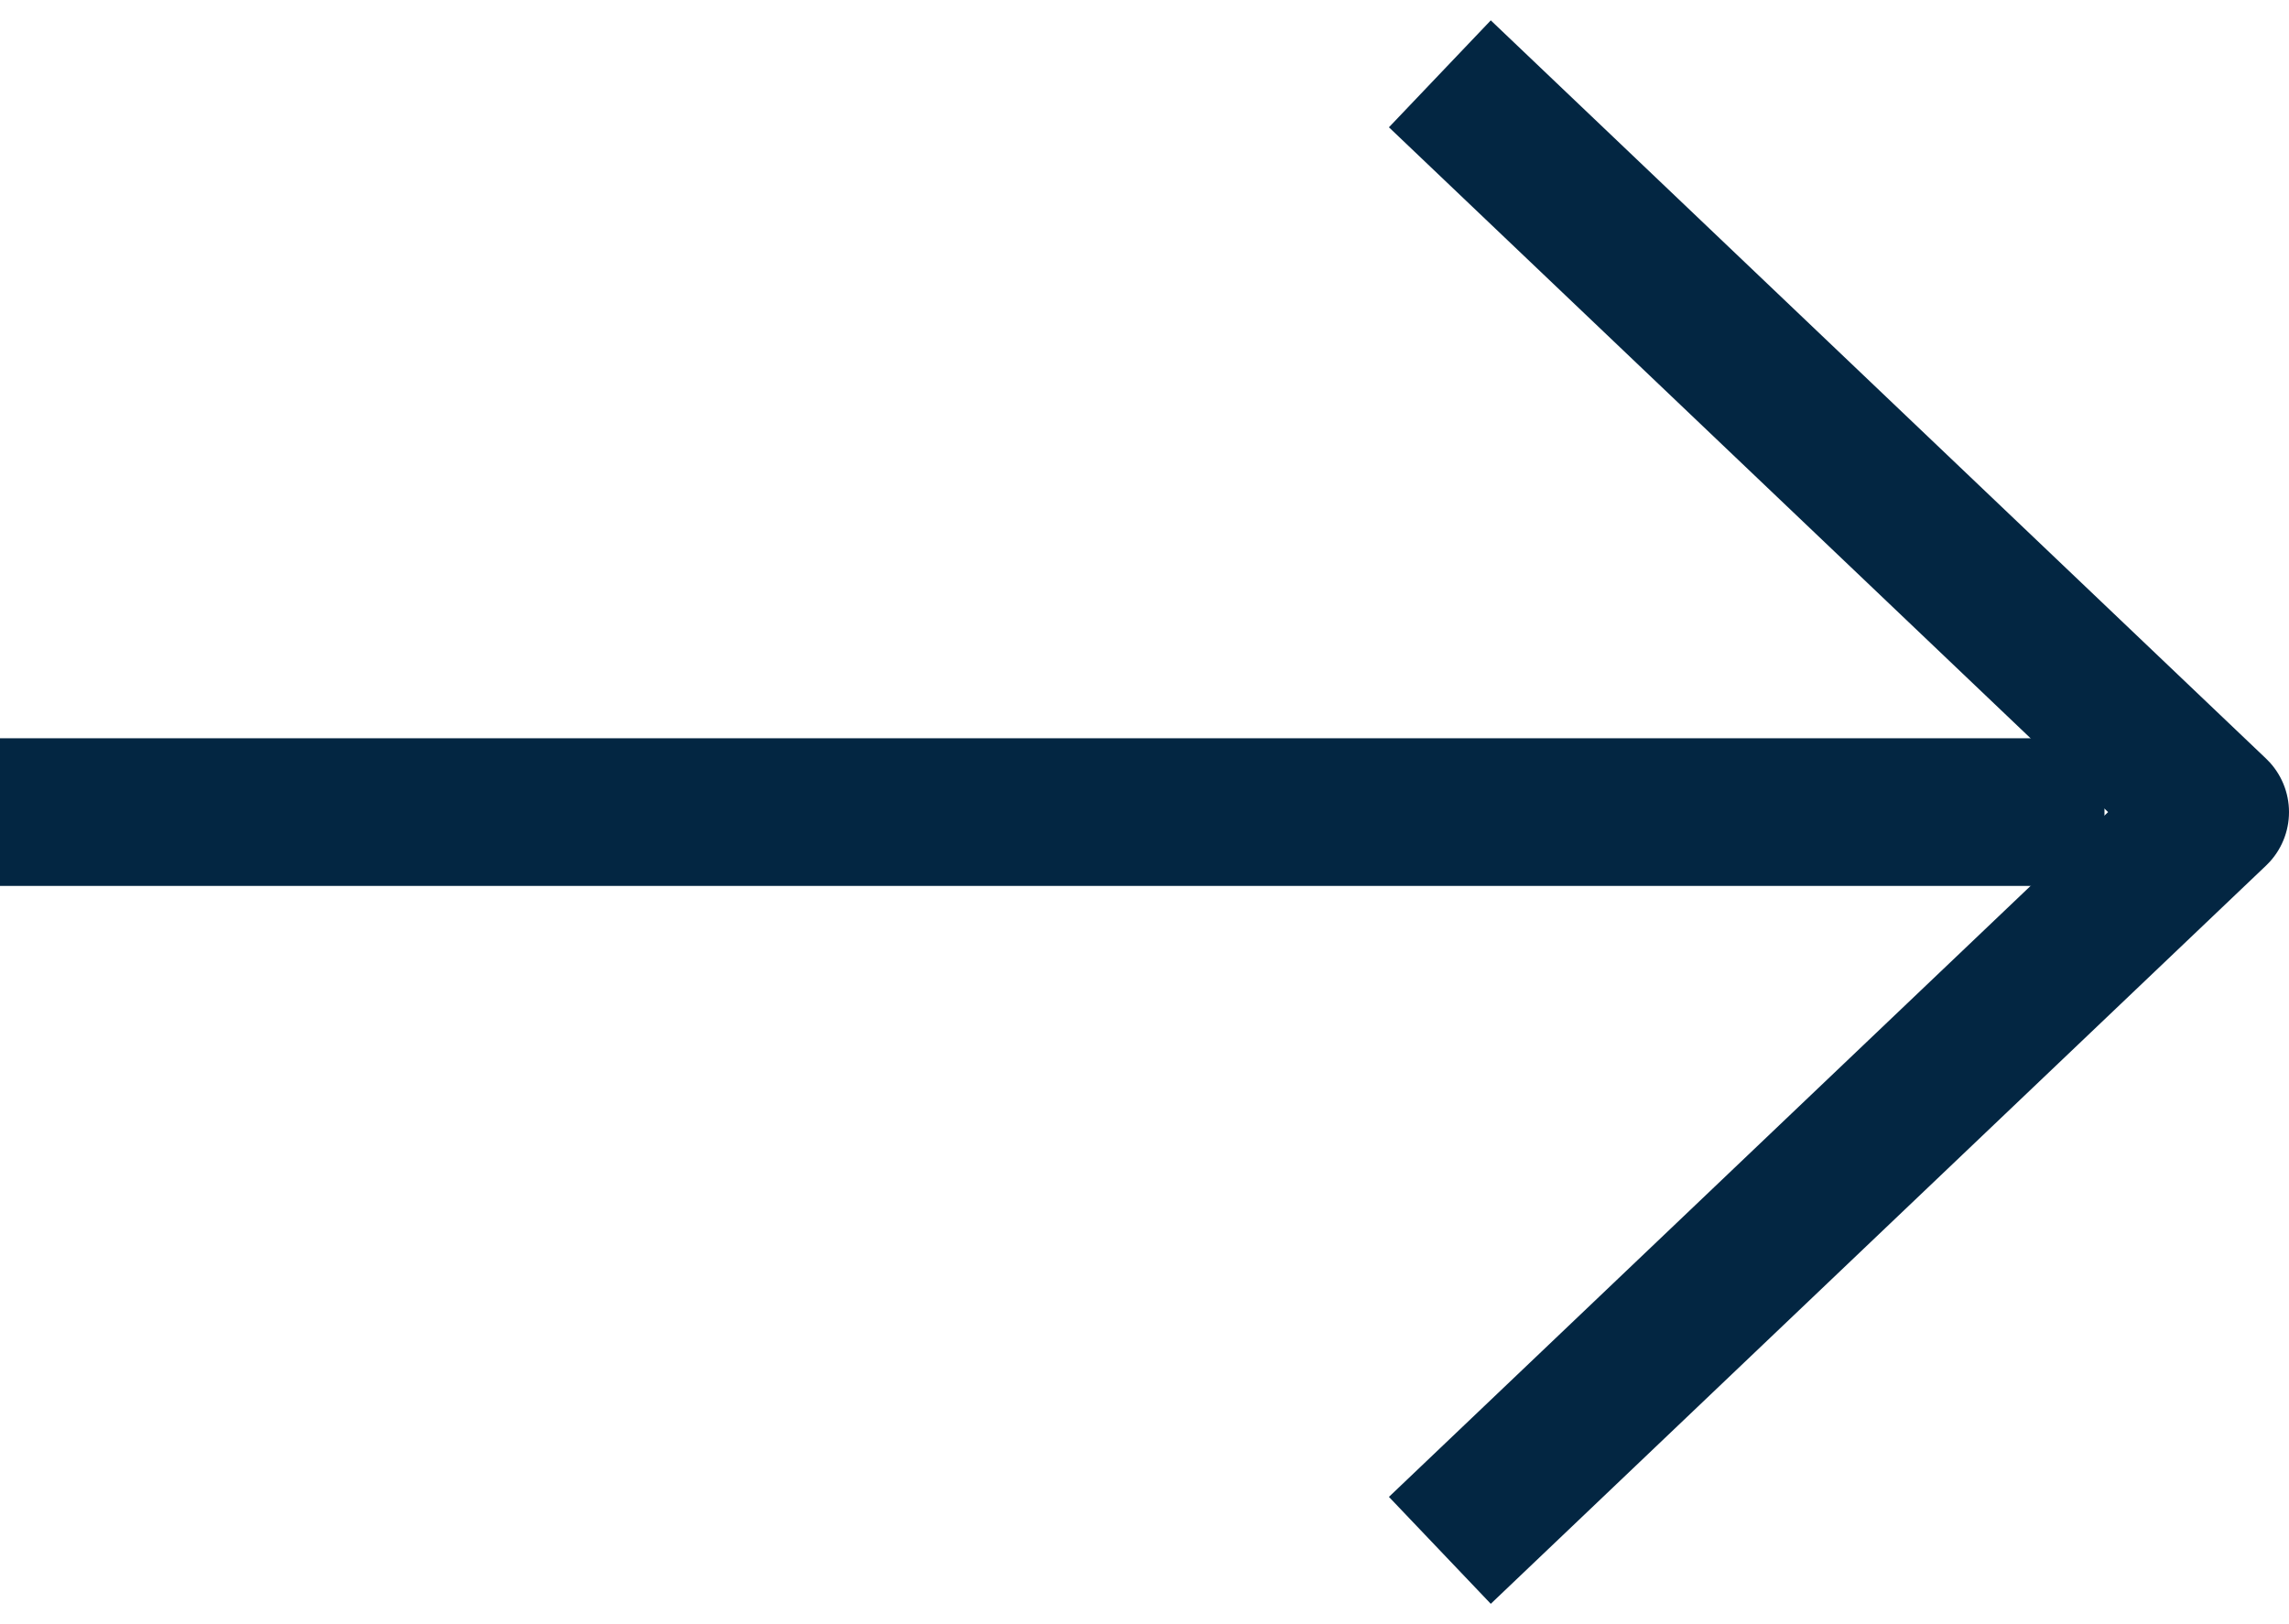
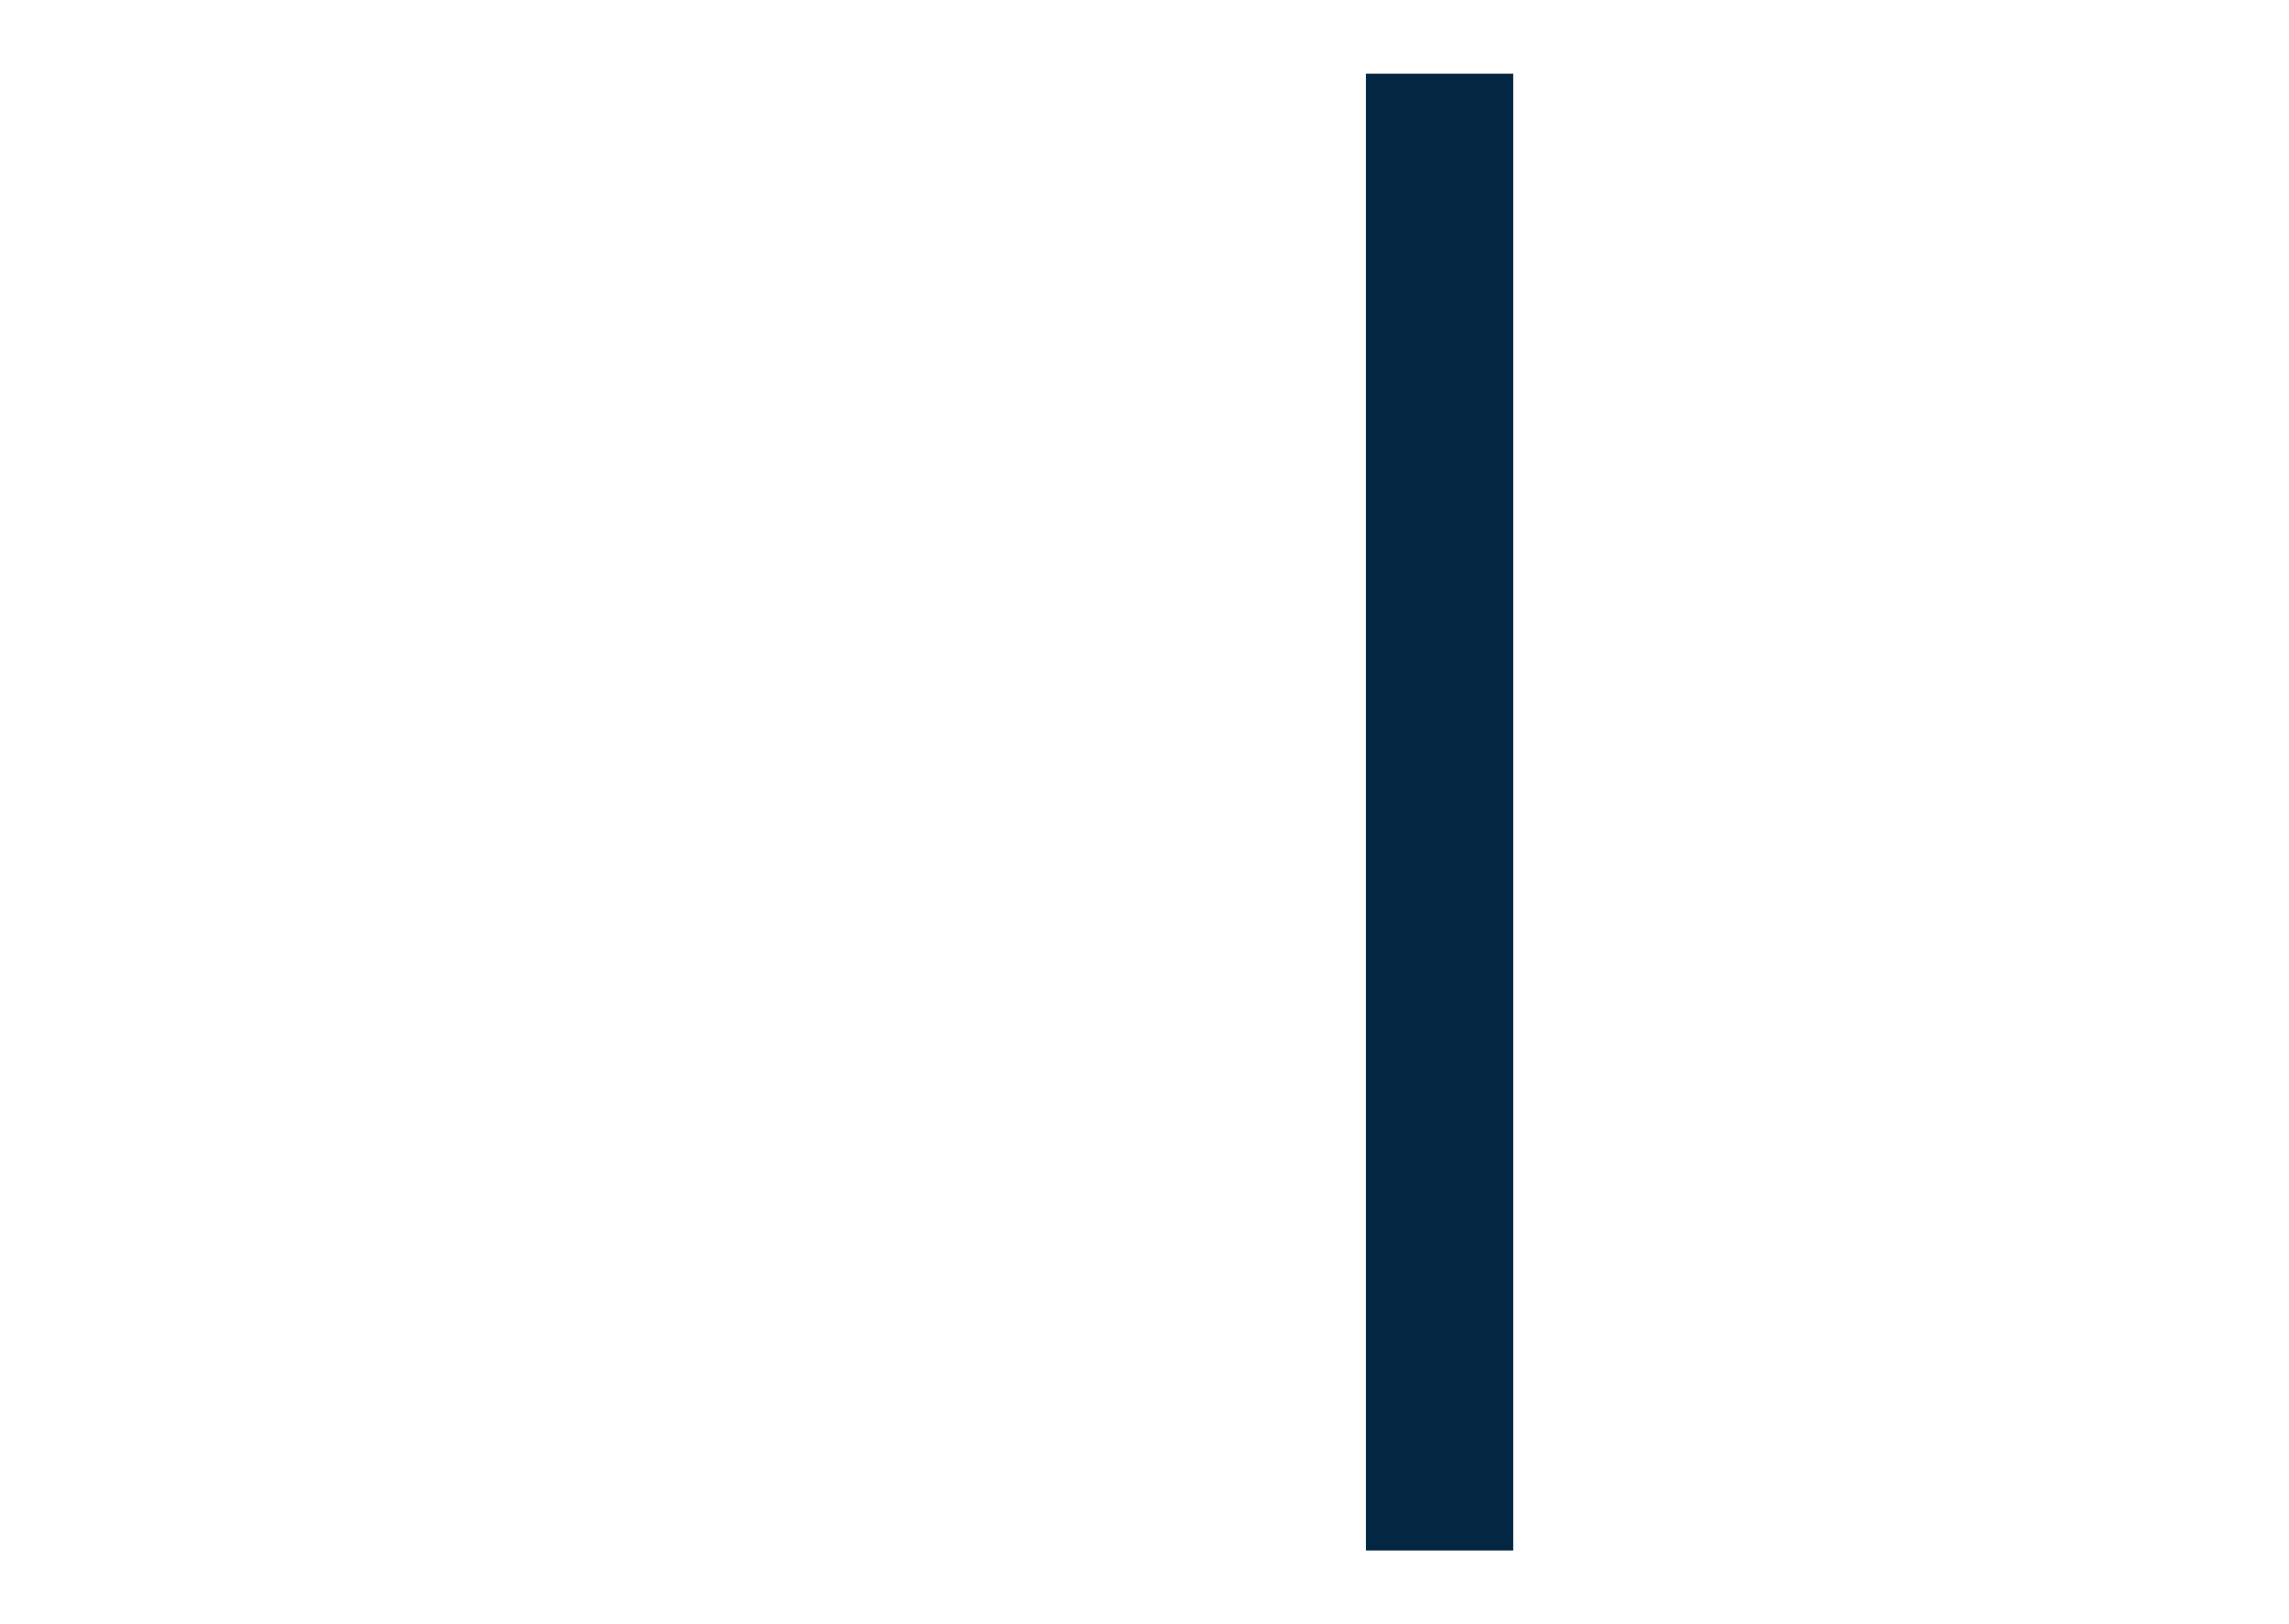
<svg xmlns="http://www.w3.org/2000/svg" width="31" height="22" viewBox="0 0 31 22" fill="none">
-   <path d="M0 11H28.501" stroke="#032642" stroke-width="2" />
-   <path d="M19.5 1L30 11L19.5 21" stroke="#032642" stroke-width="2" stroke-linejoin="round" />
+   <path d="M19.5 1L19.5 21" stroke="#032642" stroke-width="2" stroke-linejoin="round" />
</svg>